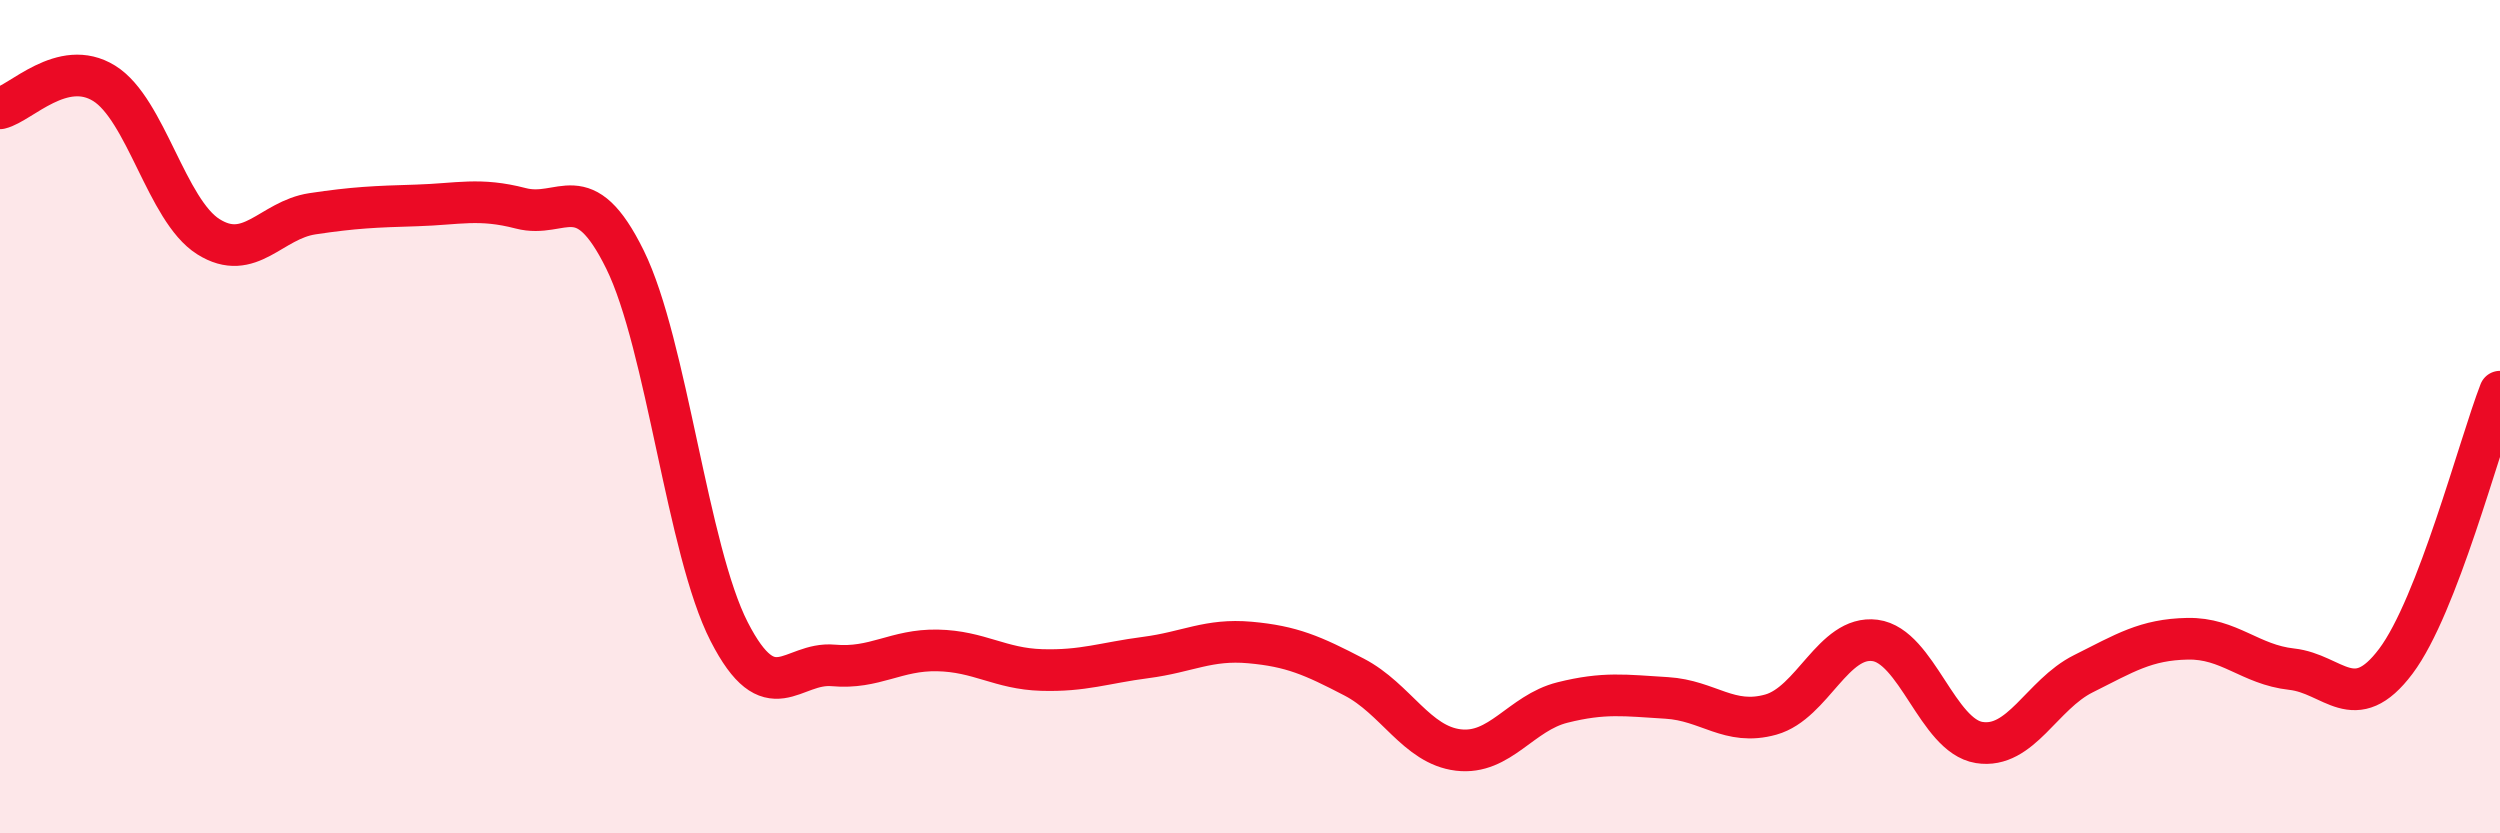
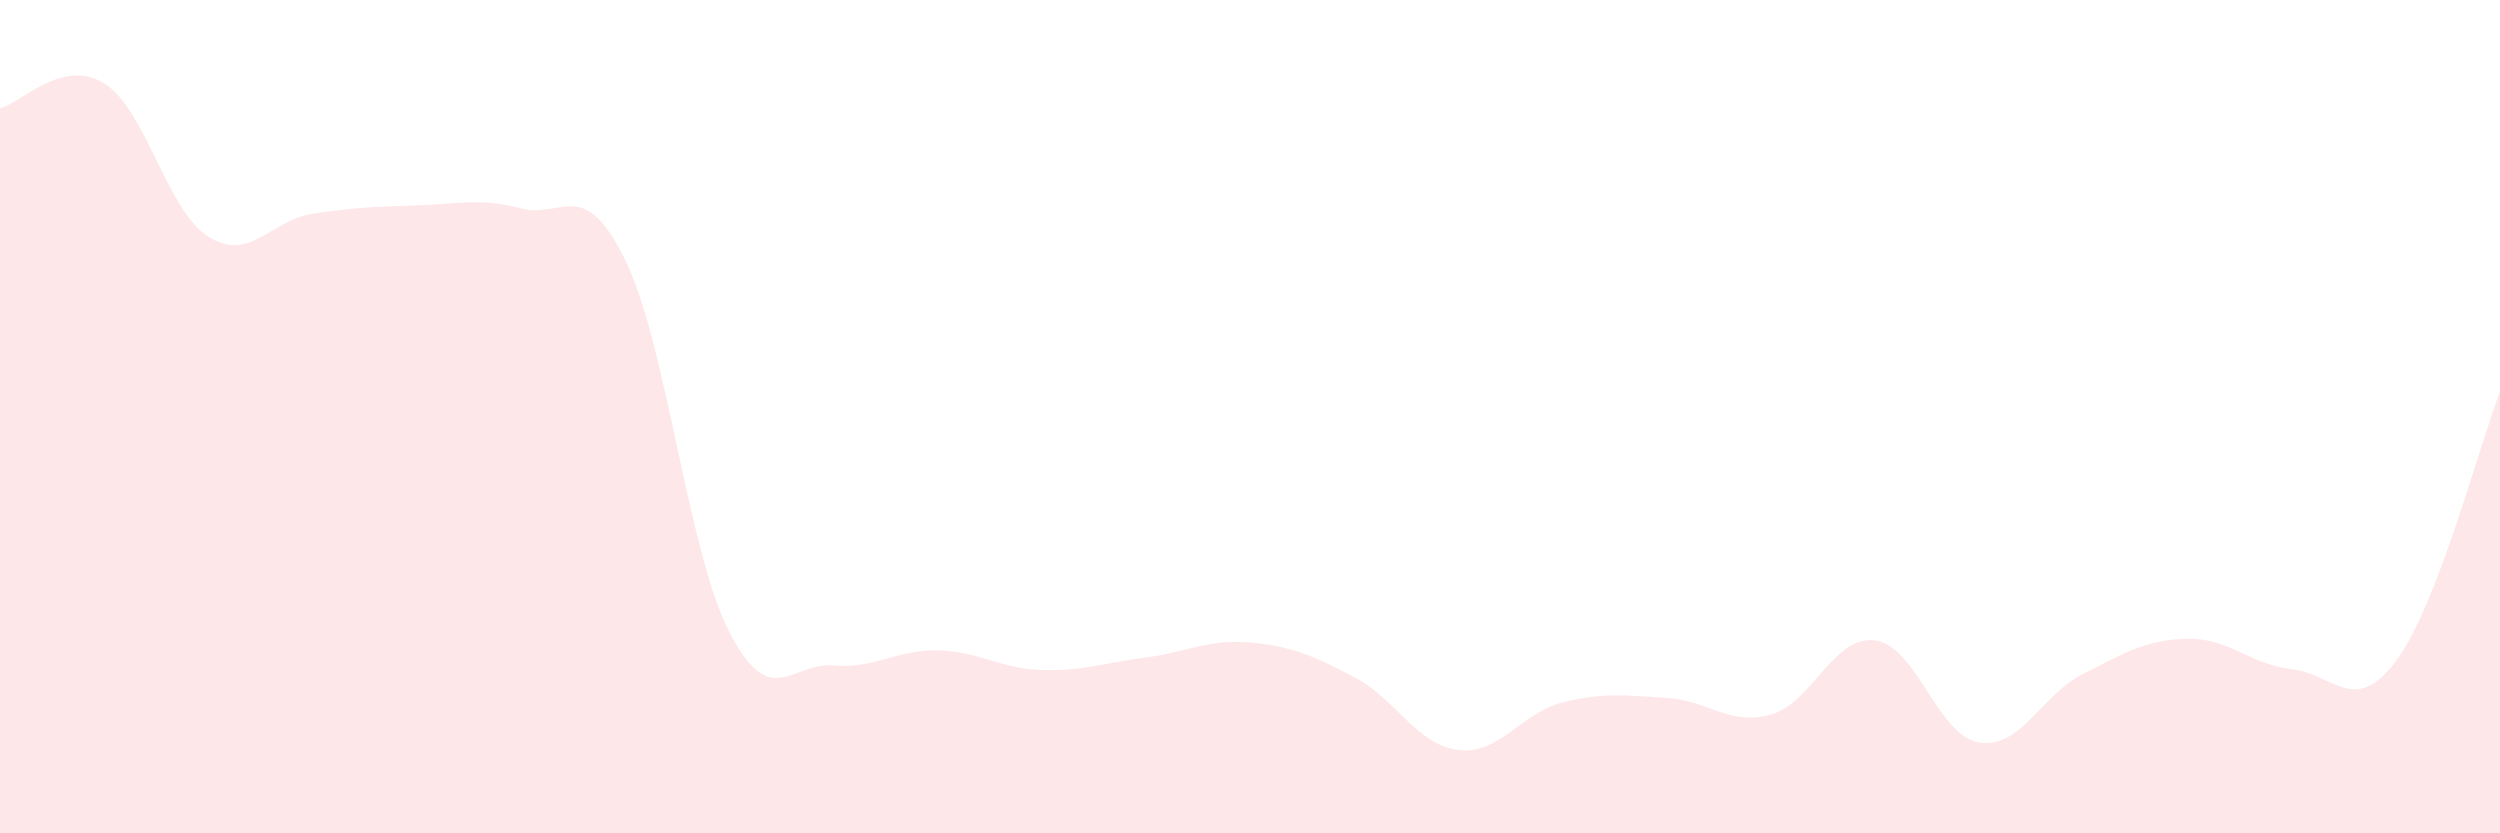
<svg xmlns="http://www.w3.org/2000/svg" width="60" height="20" viewBox="0 0 60 20">
  <path d="M 0,2.6 C 0.5,2.48 1.5,1.38 2.5,2 C 3.5,2.62 4,5.05 5,5.68 C 6,6.31 6.5,5.28 7.5,5.13 C 8.5,4.98 9,4.96 10,4.93 C 11,4.9 11.5,4.74 12.5,5 C 13.5,5.26 14,4.2 15,6.23 C 16,8.26 16.5,13.21 17.5,15.16 C 18.5,17.11 19,15.88 20,15.97 C 21,16.06 21.5,15.59 22.5,15.61 C 23.5,15.63 24,16.05 25,16.08 C 26,16.11 26.5,15.91 27.5,15.78 C 28.5,15.65 29,15.33 30,15.42 C 31,15.51 31.5,15.73 32.5,16.25 C 33.5,16.77 34,17.88 35,18 C 36,18.12 36.5,17.11 37.5,16.86 C 38.5,16.61 39,16.69 40,16.75 C 41,16.81 41.5,17.43 42.5,17.15 C 43.5,16.87 44,15.24 45,15.37 C 46,15.5 46.5,17.66 47.5,17.82 C 48.5,17.98 49,16.67 50,16.17 C 51,15.67 51.5,15.35 52.5,15.33 C 53.5,15.31 54,15.95 55,16.06 C 56,16.17 56.5,17.2 57.5,15.87 C 58.5,14.54 59.5,10.69 60,9.4L60 20L0 20Z" fill="#EB0A25" opacity="0.1" stroke-linecap="round" stroke-linejoin="round" />
-   <path d="M 0,2.6 C 0.5,2.48 1.5,1.38 2.5,2 C 3.5,2.62 4,5.05 5,5.68 C 6,6.31 6.5,5.28 7.5,5.13 C 8.5,4.98 9,4.96 10,4.93 C 11,4.9 11.5,4.74 12.5,5 C 13.5,5.26 14,4.2 15,6.23 C 16,8.26 16.5,13.21 17.5,15.16 C 18.5,17.11 19,15.88 20,15.97 C 21,16.06 21.5,15.59 22.5,15.61 C 23.5,15.63 24,16.05 25,16.08 C 26,16.11 26.5,15.91 27.5,15.78 C 28.5,15.65 29,15.33 30,15.42 C 31,15.51 31.5,15.73 32.5,16.25 C 33.5,16.77 34,17.88 35,18 C 36,18.12 36.5,17.11 37.5,16.86 C 38.5,16.61 39,16.69 40,16.75 C 41,16.81 41.5,17.43 42.5,17.15 C 43.5,16.87 44,15.24 45,15.37 C 46,15.5 46.5,17.66 47.5,17.82 C 48.5,17.98 49,16.67 50,16.17 C 51,15.67 51.5,15.35 52.5,15.33 C 53.5,15.31 54,15.95 55,16.06 C 56,16.17 56.5,17.2 57.5,15.87 C 58.5,14.54 59.5,10.69 60,9.4" stroke="#EB0A25" stroke-width="1" fill="none" stroke-linecap="round" stroke-linejoin="round" />
</svg>